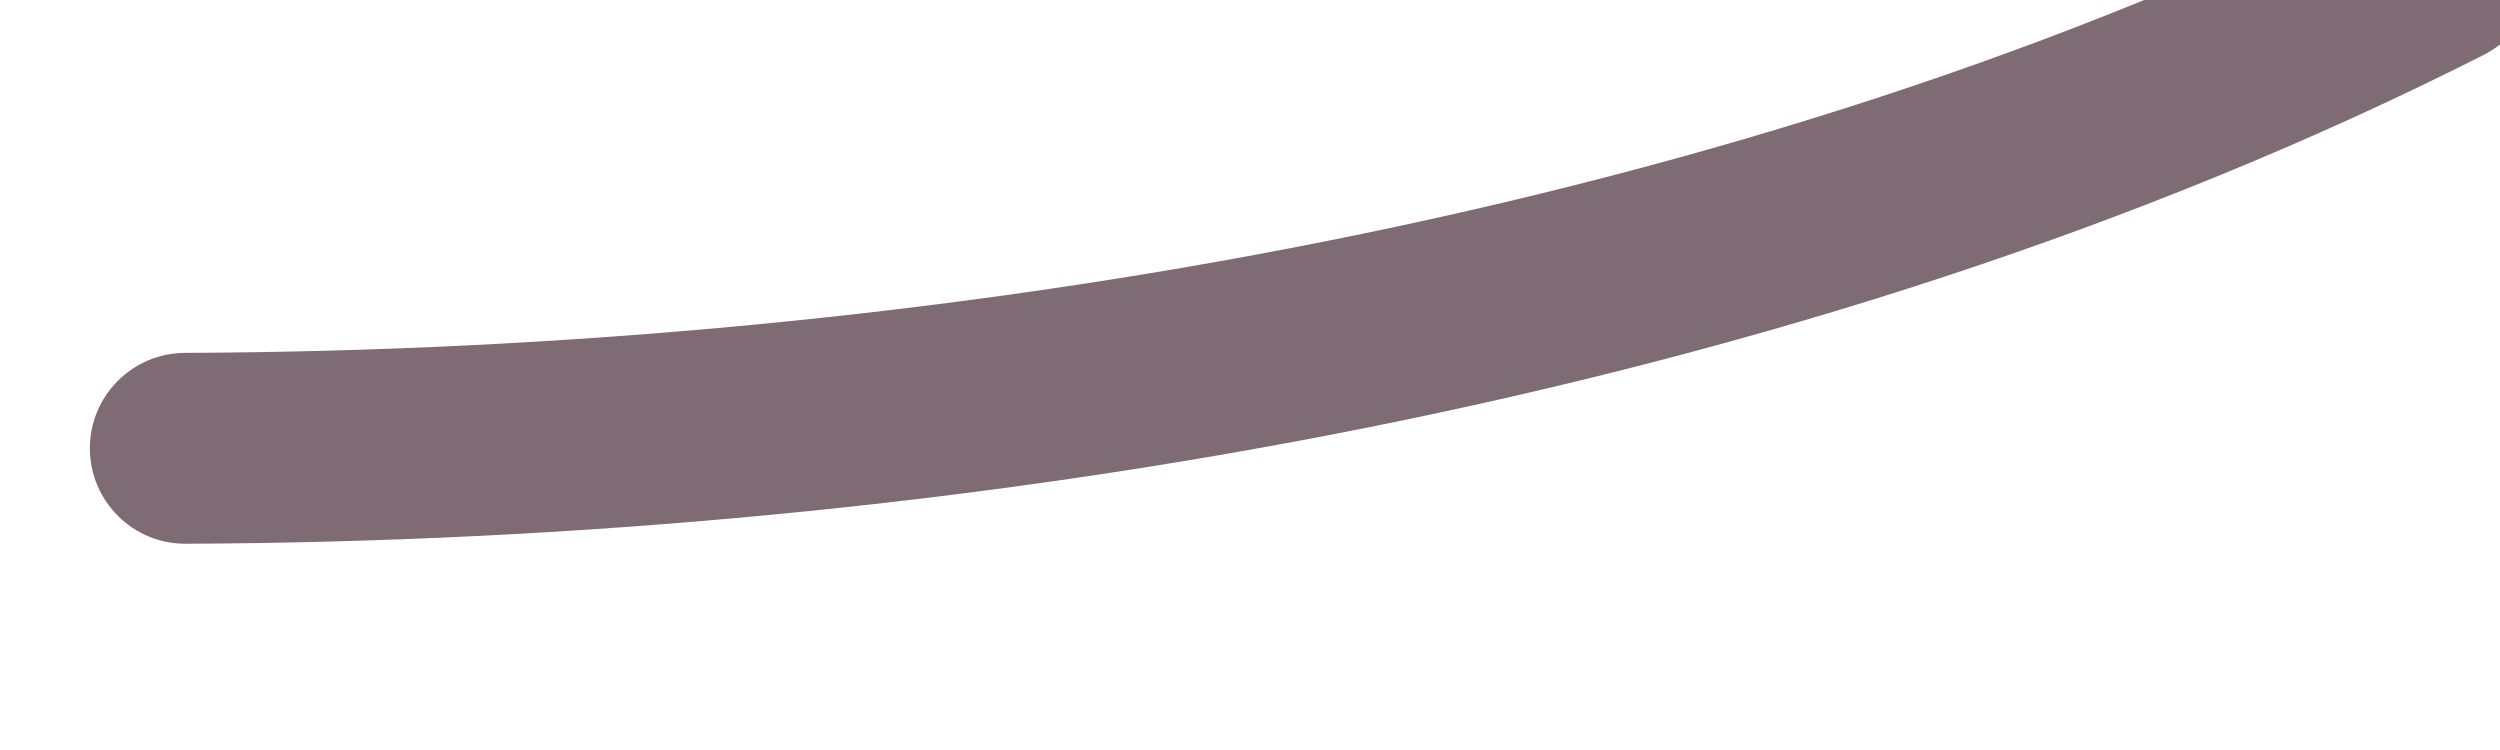
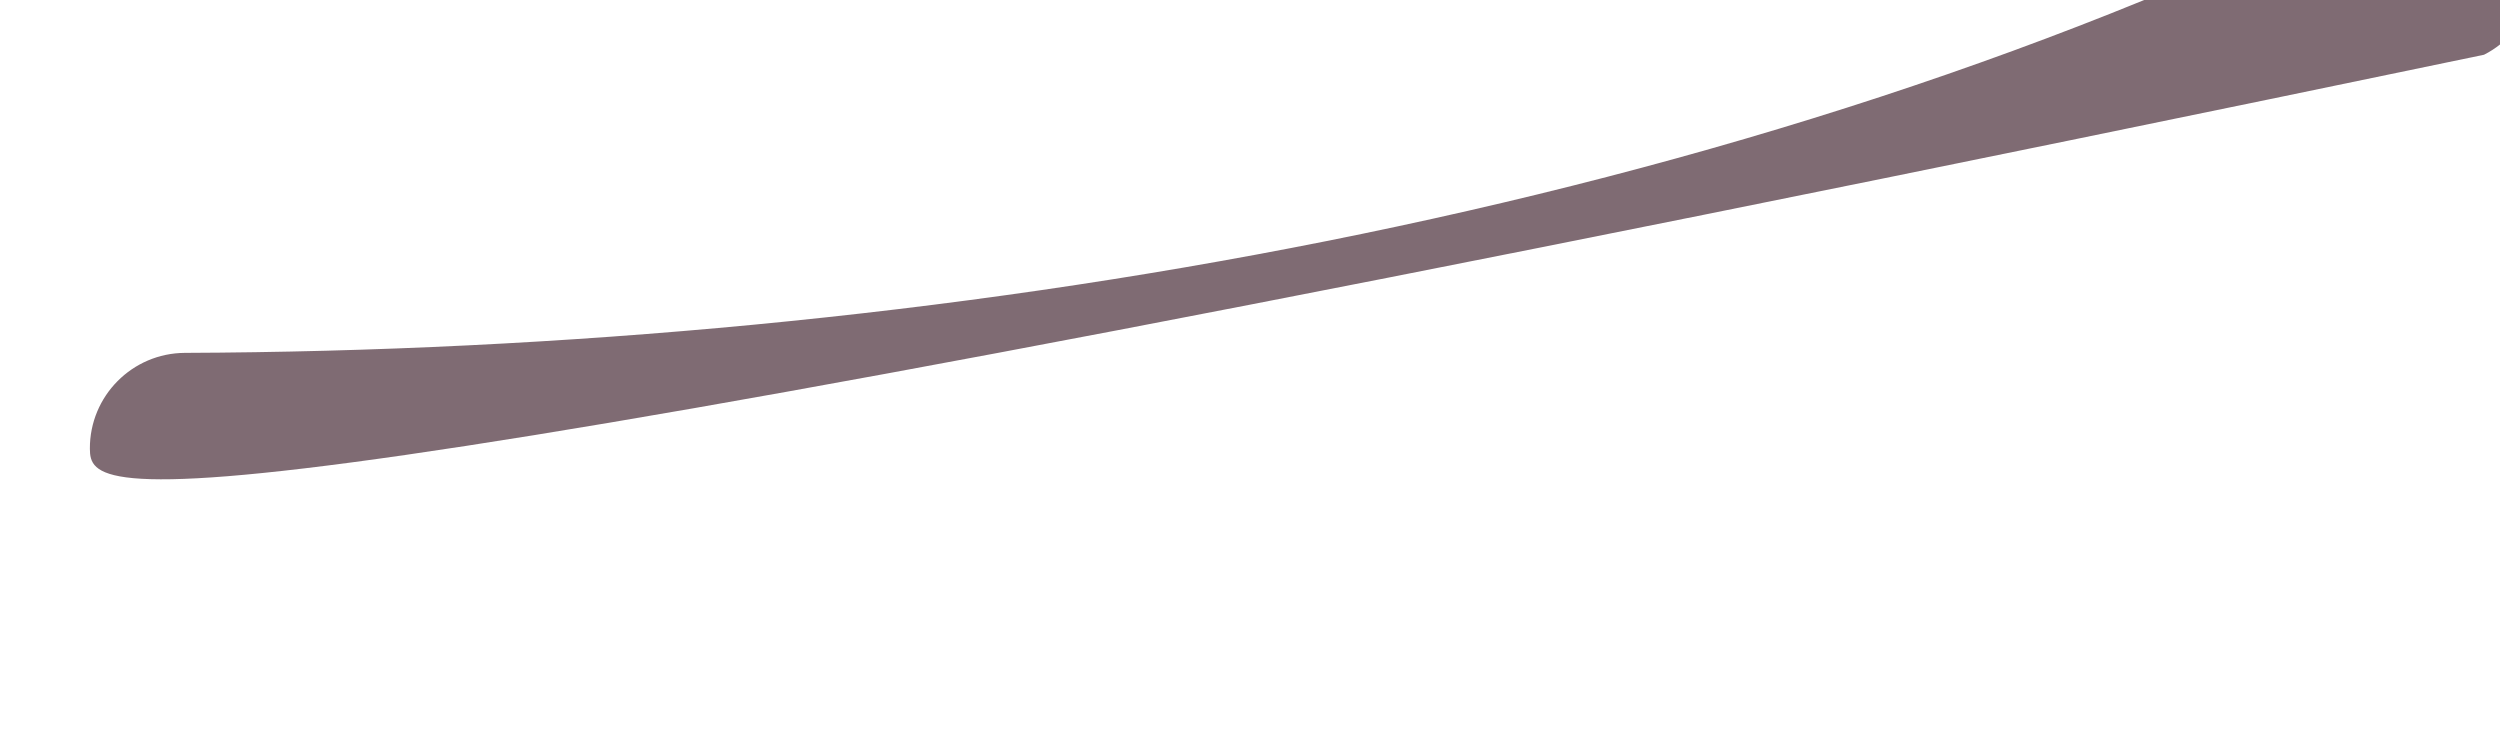
<svg xmlns="http://www.w3.org/2000/svg" fill="none" height="100%" overflow="visible" preserveAspectRatio="none" style="display: block;" viewBox="0 0 20 6" width="100%">
  <g filter="url(#filter0_iii_0_1029)" id="Vector 2145 (Stroke)">
-     <path d="M19.465 0.671C19.666 1.042 19.529 1.506 19.153 1.696C13.69 4.463 6.9 5.583 0.767 5.608C0.345 5.61 0.002 5.269 6.53273e-06 4.848C-0.002 4.426 0.339 4.083 0.76 4.081C6.735 4.057 13.249 2.963 18.424 0.354C18.801 0.164 19.263 0.3 19.465 0.671V0.671Z" fill="#7F6B73" />
+     <path d="M19.465 0.671C19.666 1.042 19.529 1.506 19.153 1.696C0.345 5.61 0.002 5.269 6.53273e-06 4.848C-0.002 4.426 0.339 4.083 0.76 4.081C6.735 4.057 13.249 2.963 18.424 0.354C18.801 0.164 19.263 0.3 19.465 0.671V0.671Z" fill="#7F6B73" />
  </g>
  <defs>
    <filter color-interpolation-filters="sRGB" filterUnits="userSpaceOnUse" height="6.238" id="filter0_iii_0_1029" width="20.276" x="0" y="-0.45">
      <feFlood flood-opacity="0" result="BackgroundImageFix" />
      <feBlend in="SourceGraphic" in2="BackgroundImageFix" mode="normal" result="shape" />
      <feColorMatrix in="SourceAlpha" result="hardAlpha" type="matrix" values="0 0 0 0 0 0 0 0 0 0 0 0 0 0 0 0 0 0 127 0" />
      <feOffset dx="0.719" dy="-0.719" />
      <feGaussianBlur stdDeviation="0.719" />
      <feComposite in2="hardAlpha" k2="-1" k3="1" operator="arithmetic" />
      <feColorMatrix type="matrix" values="0 0 0 0 0 0 0 0 0 0 0 0 0 0 0 0 0 0 1 0" />
      <feBlend in2="shape" mode="normal" result="effect1_innerShadow_0_1029" />
      <feColorMatrix in="SourceAlpha" result="hardAlpha" type="matrix" values="0 0 0 0 0 0 0 0 0 0 0 0 0 0 0 0 0 0 127 0" />
      <feOffset dy="-0.719" />
      <feGaussianBlur stdDeviation="0.359" />
      <feComposite in2="hardAlpha" k2="-1" k3="1" operator="arithmetic" />
      <feColorMatrix type="matrix" values="0 0 0 0 0 0 0 0 0 0 0 0 0 0 0 0 0 0 1 0" />
      <feBlend in2="effect1_innerShadow_0_1029" mode="normal" result="effect2_innerShadow_0_1029" />
      <feColorMatrix in="SourceAlpha" result="hardAlpha" type="matrix" values="0 0 0 0 0 0 0 0 0 0 0 0 0 0 0 0 0 0 127 0" />
      <feOffset dy="0.18" />
      <feGaussianBlur stdDeviation="0.359" />
      <feComposite in2="hardAlpha" k2="-1" k3="1" operator="arithmetic" />
      <feColorMatrix type="matrix" values="0 0 0 0 0 0 0 0 0 0 0 0 0 0 0 0 0 0 1 0" />
      <feBlend in2="effect2_innerShadow_0_1029" mode="normal" result="effect3_innerShadow_0_1029" />
    </filter>
  </defs>
</svg>